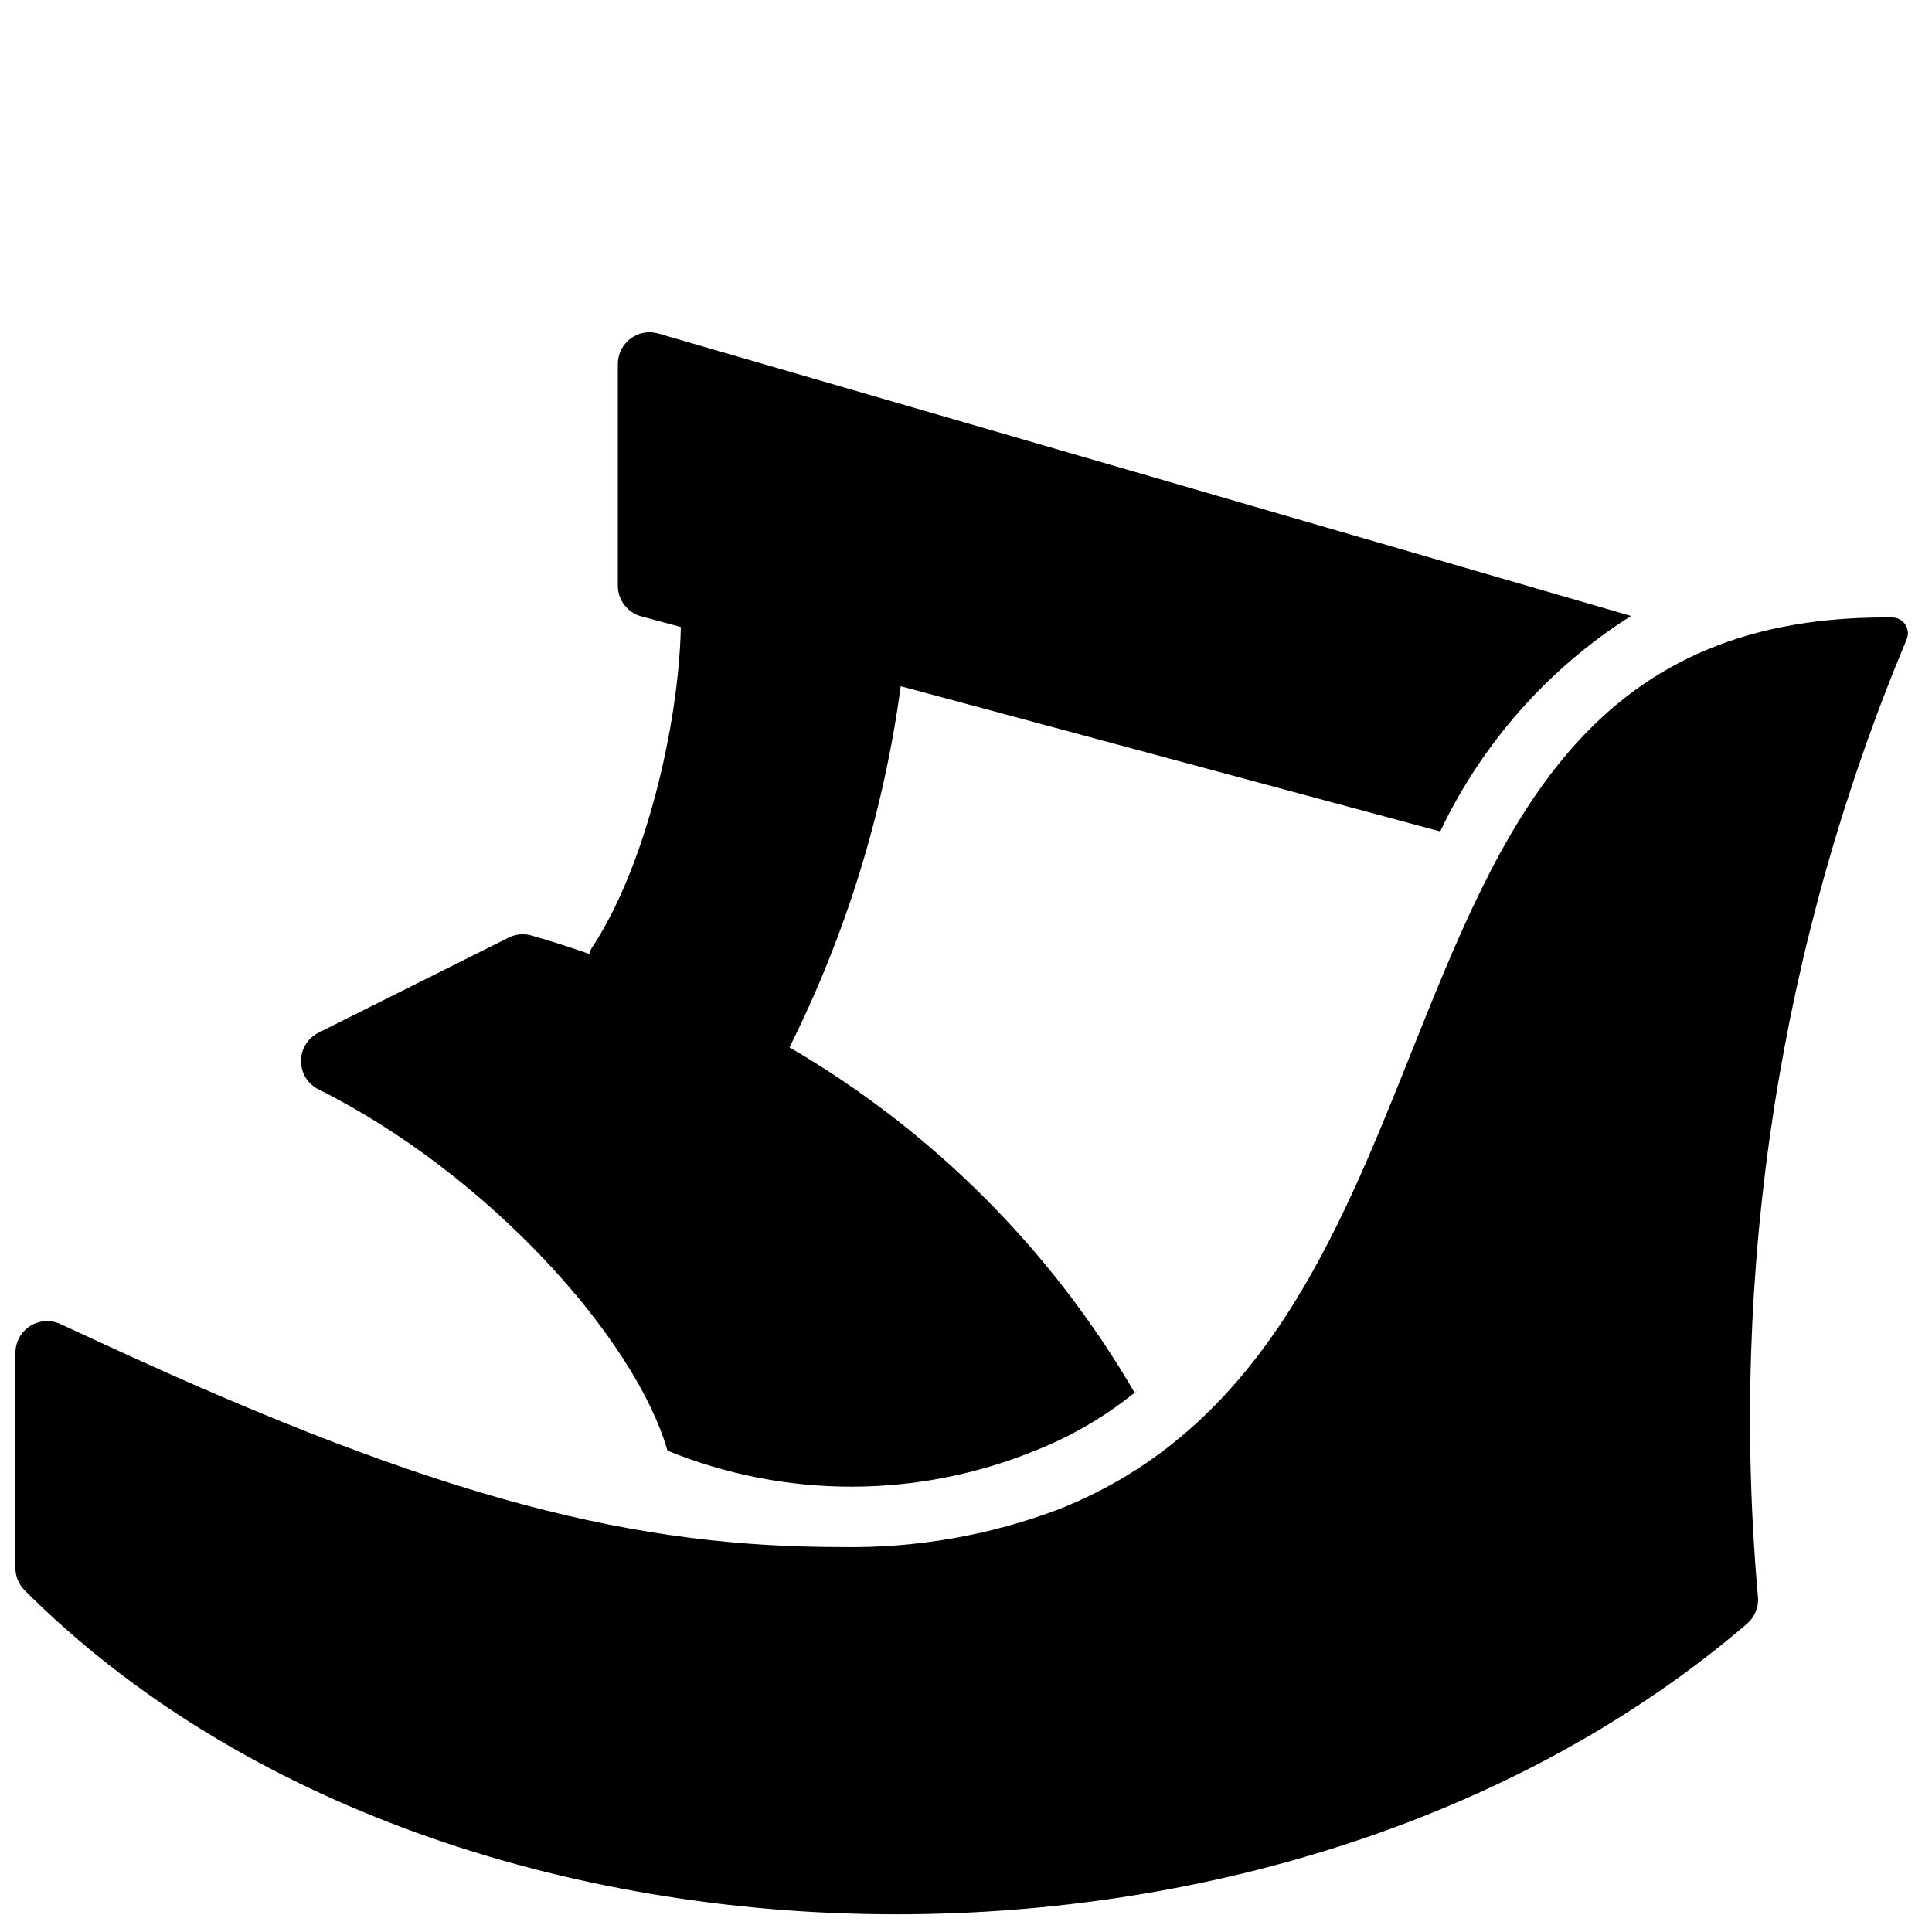
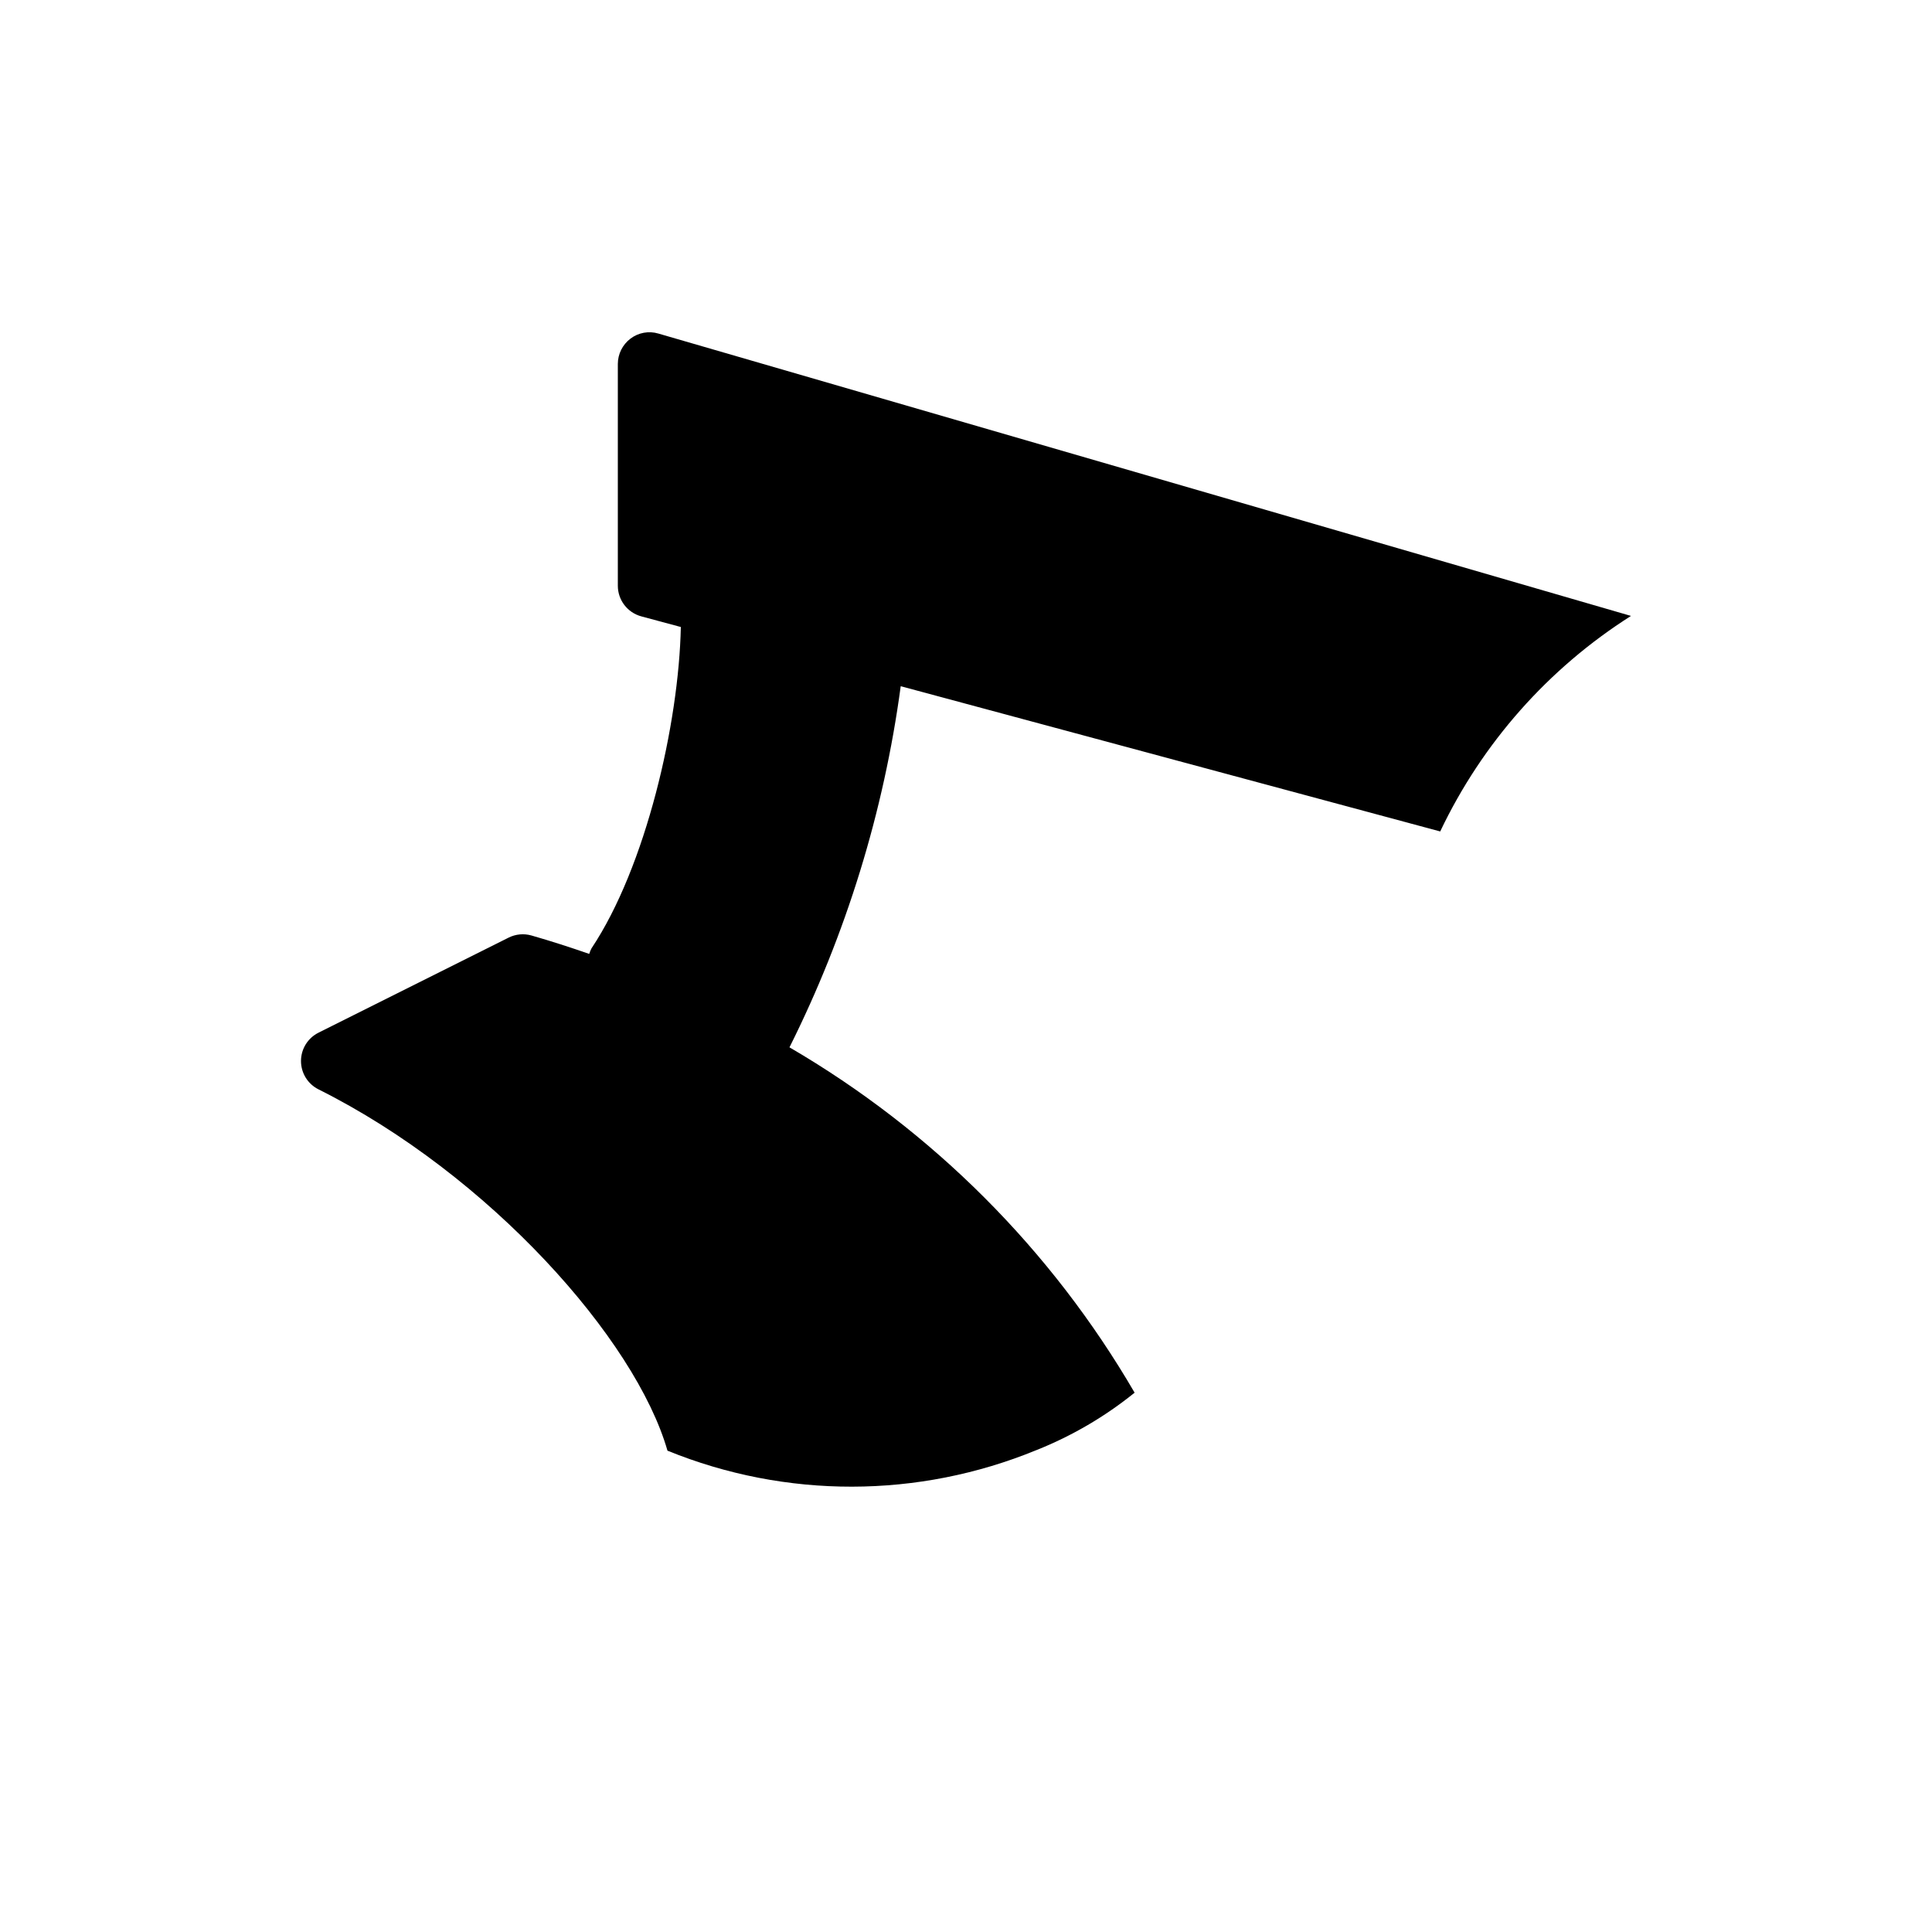
<svg xmlns="http://www.w3.org/2000/svg" width="800px" height="800px" version="1.1" viewBox="144 144 512 512">
  <defs>
    <clipPath id="a">
-       <path d="m148.09 307h501.91v344.9h-501.91z" />
-     </clipPath>
+       </clipPath>
  </defs>
  <g clip-path="url(#a)">
    <path d="m643.51 307.63c-79.297 0-101.77 55.949-125.46 115.19-19.625 49.102-39.926 99.867-93.301 121.09-18.457 7-38.078 10.418-57.812 10.07-53.766 0-104.85-11.848-195.33-53.742l-11.598-5.356c-2.602-1.203-5.633-0.996-8.047 0.547-2.41 1.543-3.871 4.211-3.871 7.074v57.035c-0.008 2.203 0.863 4.32 2.414 5.887 57.039 57.07 143.58 85.887 231.03 85.887 82.289 0 165.38-25.52 225.45-77.008h-0.004c2.106-1.809 3.18-4.535 2.879-7.293-7.648-86.461 5.879-173.48 39.41-253.54 0.562-1.285 0.438-2.766-0.328-3.941-0.766-1.176-2.07-1.887-3.473-1.895z" />
  </g>
  <path d="m418.65 528.3c9.395-3.738 18.168-8.871 26.035-15.223-22.059-37.902-53.574-69.438-91.465-91.523 15.031-30.059 24.992-62.395 29.48-95.703l142.97 38.492c11.133-23.426 28.66-43.227 50.562-57.117l-257.76-74.832c-2.535-0.754-5.277-0.254-7.383 1.344-2.109 1.59-3.352 4.074-3.356 6.715v58.781c0.004 3.797 2.551 7.121 6.219 8.109l10.477 2.82c-0.531 25.605-9.254 63.539-23.68 85.172-0.246 0.469-0.449 0.957-0.598 1.461-5.043-1.75-10.133-3.402-15.297-4.879-2.023-0.578-4.188-0.375-6.066 0.566l-50.383 25.191h0.004c-2.848 1.422-4.641 4.328-4.641 7.508 0 3.184 1.793 6.09 4.641 7.512 45.254 22.625 84.023 66.223 92.477 95.742l-0.004 0.004c31.348 12.773 66.457 12.723 97.766-0.141z" />
-   <path d="m444.72 513.14c0.316-0.254 0.582-0.559 0.895-0.812-0.309 0.254-0.617 0.508-0.926 0.758z" />
</svg>